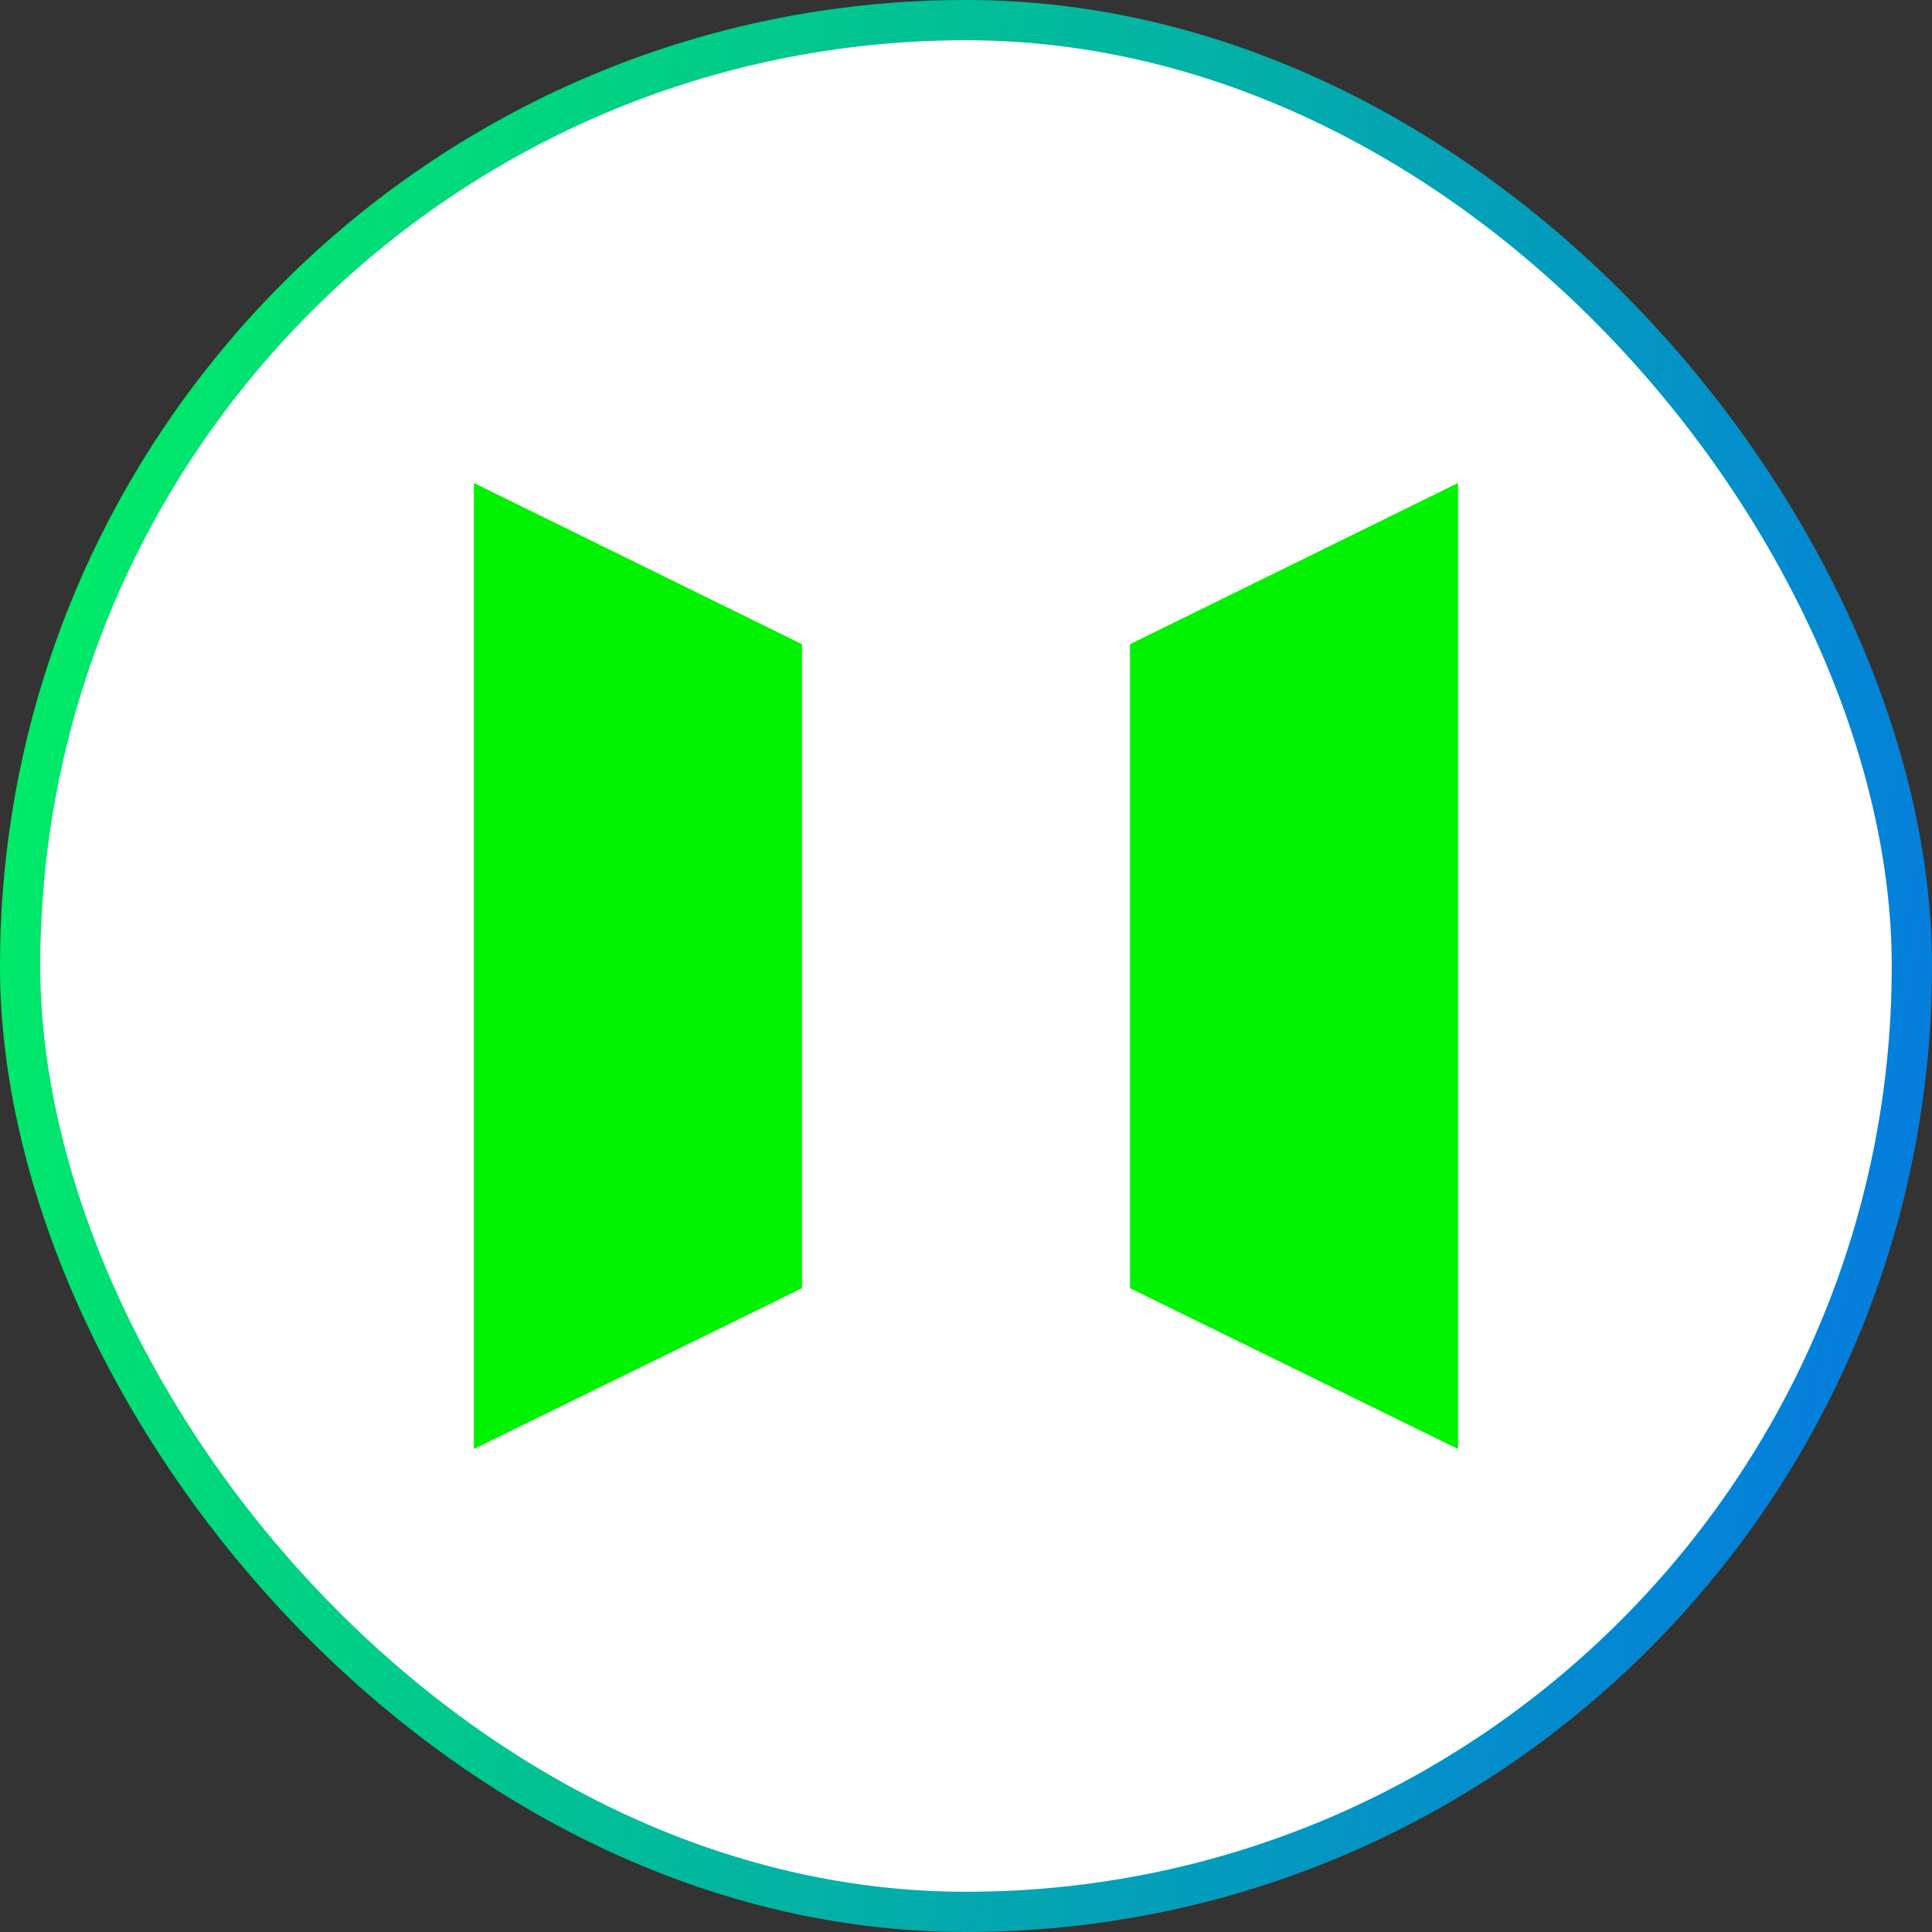
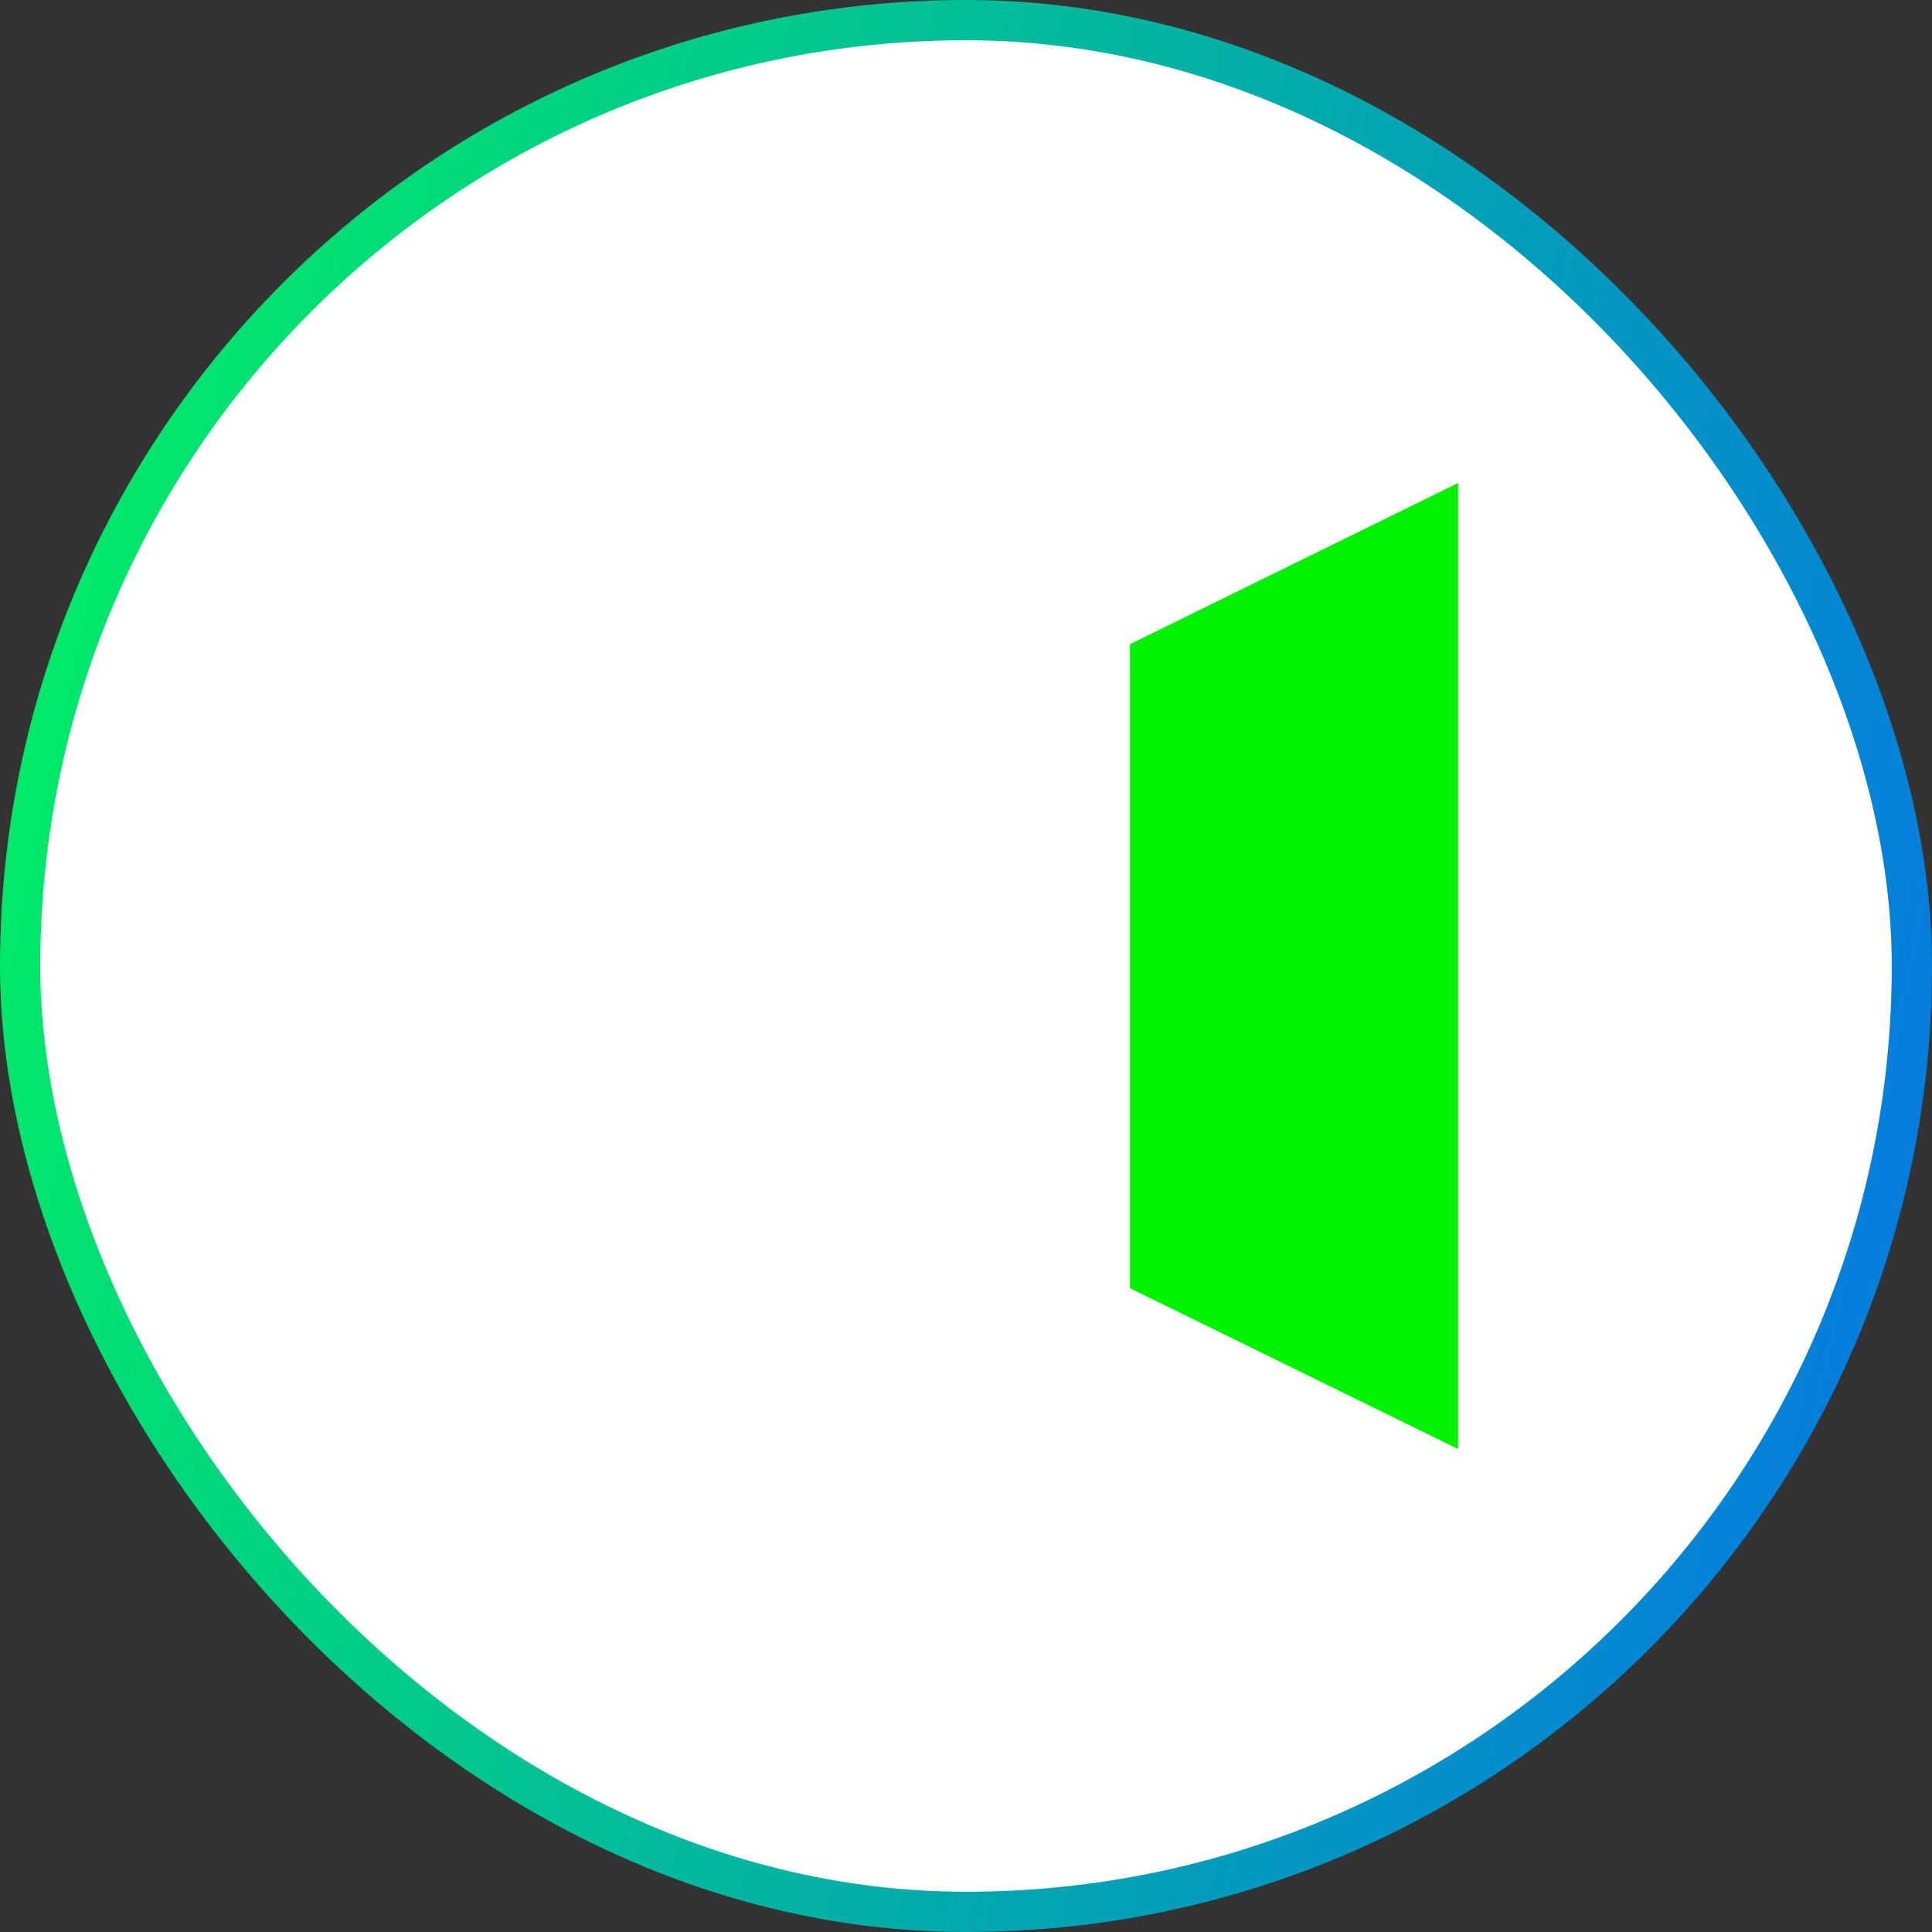
<svg xmlns="http://www.w3.org/2000/svg" width="48" height="48" viewBox="0 0 48 48" fill="none">
  <rect x="0" y="0" width="48" height="48" fill="#333333" stroke="none" />
  <rect x="0.5" y="0.5" width="47" height="47" rx="23.5" fill="white" />
  <rect x="0.5" y="0.5" width="47" height="47" rx="23.5" stroke="url(#paint0_linear_9916_51389)" />
-   <path d="M28.075 16.005V32.005L36.225 36V12L28.075 16.005Z" fill="#00F200" />
-   <path d="M19.925 16.005L11.774 12V36L19.925 32.005V16.005Z" fill="#00F200" />
+   <path d="M28.075 16.005V32.005L36.225 36V12Z" fill="#00F200" />
  <defs>
    <linearGradient id="paint0_linear_9916_51389" x1="0.64" y1="1.973" x2="54.472" y2="13.302" gradientUnits="userSpaceOnUse">
      <stop stop-color="#00F260" />
      <stop offset="1" stop-color="#0575E6" />
    </linearGradient>
  </defs>
</svg>